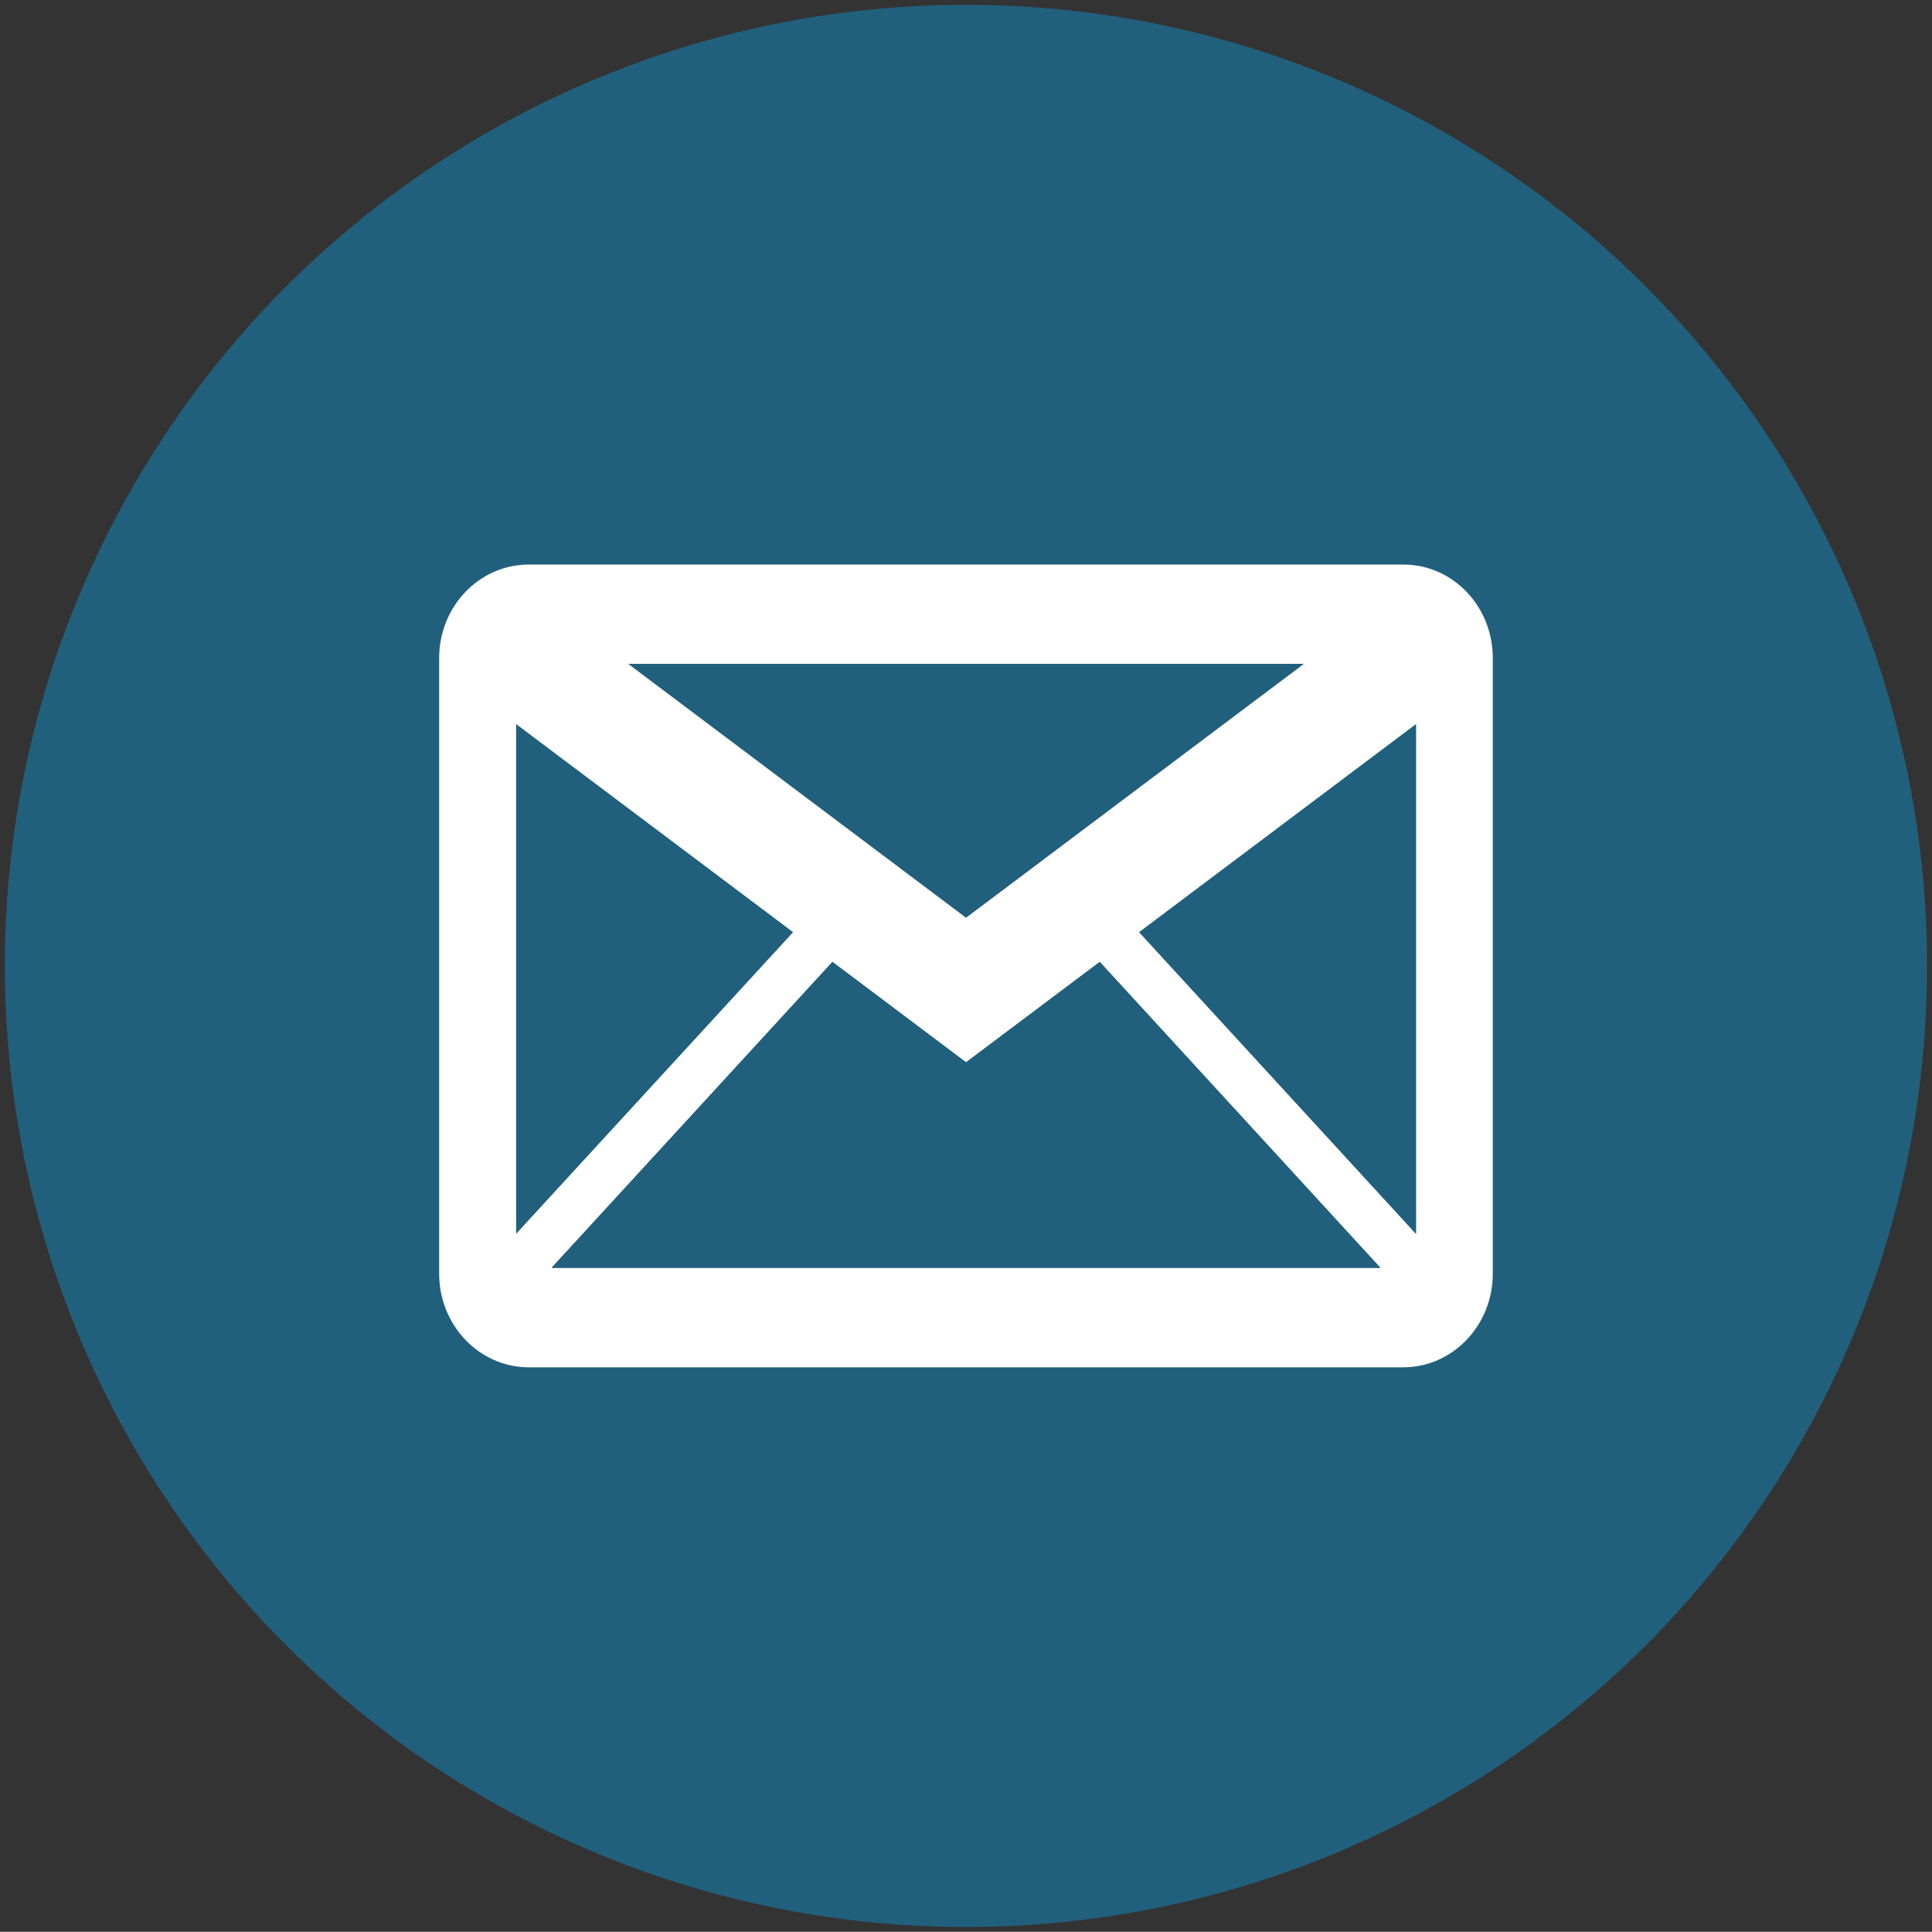
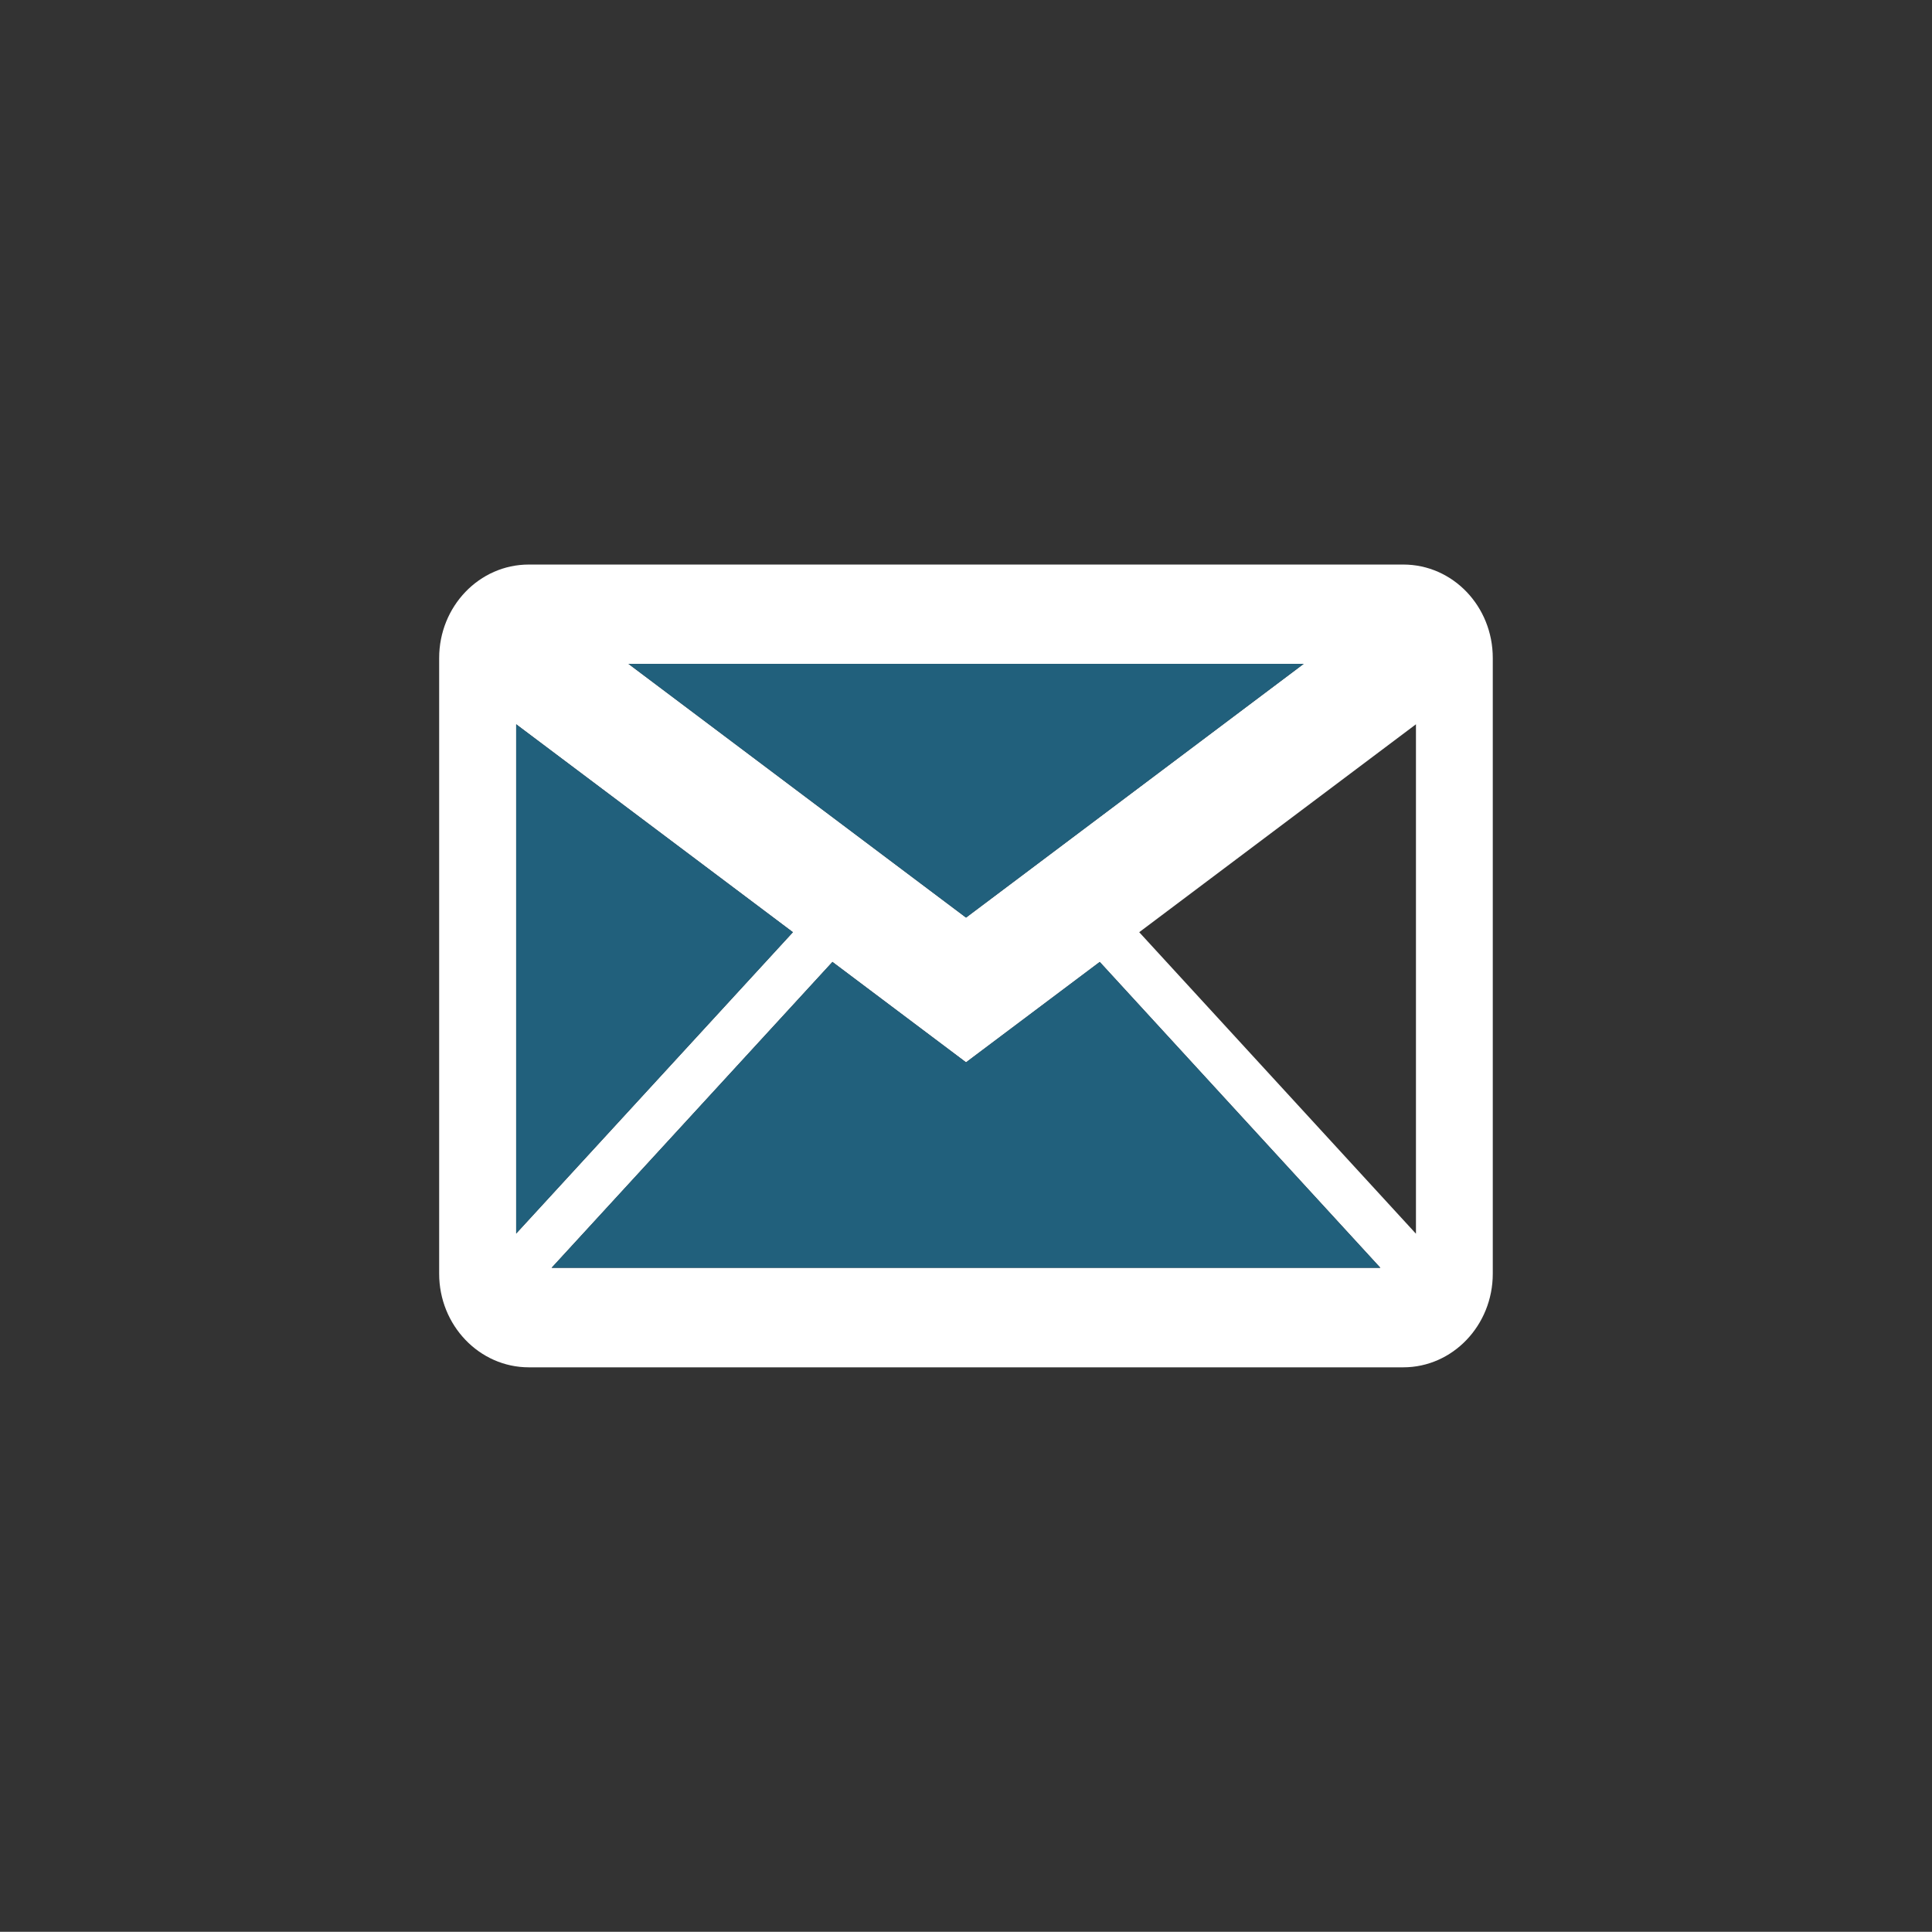
<svg xmlns="http://www.w3.org/2000/svg" version="1.1" id="Layer_1" x="0px" y="0px" width="30.153px" height="30.15px" viewBox="0 0 30.153 30.15" enable-background="new 0 0 30.153 30.15" xml:space="preserve">
  <rect x="0" y="0" width="30.153" height="30.15" fill="#333333" stroke="none" />
-   <circle fill="#437C96" cx="-19.241" cy="15.234" r="15" />
  <g>
-     <path fill="#FFFFFF" d="M-12.416,8.97h-13.648c-0.772,0-1.399,0.652-1.399,1.46v9.608c0,0.805,0.627,1.461,1.399,1.461h13.648   c0.772,0,1.397-0.656,1.397-1.461V10.43C-11.018,9.622-11.643,8.97-12.416,8.97z M-19.241,14.48l-5.269-3.96h10.539L-19.241,14.48z    M-17.154,15.172l4.38,4.774h-12.935l4.383-4.774l2.085,1.567L-17.154,15.172z M-21.942,14.708l-4.319,4.703v-7.948L-21.942,14.708   z M-12.218,19.414l-4.319-4.706l4.319-3.245V19.414z" />
+     <path fill="#FFFFFF" d="M-12.416,8.97h-13.648c-0.772,0-1.399,0.652-1.399,1.46v9.608c0,0.805,0.627,1.461,1.399,1.461h13.648   c0.772,0,1.397-0.656,1.397-1.461V10.43C-11.018,9.622-11.643,8.97-12.416,8.97z M-19.241,14.48l-5.269-3.96h10.539L-19.241,14.48z    M-17.154,15.172l4.38,4.774h-12.935l4.383-4.774l2.085,1.567L-17.154,15.172z M-21.942,14.708l-4.319,4.703L-21.942,14.708   z M-12.218,19.414l-4.319-4.706l4.319-3.245V19.414z" />
    <polygon fill="#437C96" points="-24.509,10.521 -19.241,14.48 -13.97,10.521  " />
    <polygon fill="#437C96" points="-21.326,15.172 -25.708,19.946 -12.774,19.946 -17.154,15.172 -19.241,16.739  " />
    <polygon fill="#437C96" points="-26.261,19.411 -21.942,14.708 -26.261,11.463  " />
    <polygon fill="#437C96" points="-12.218,19.414 -12.218,11.463 -16.538,14.708  " />
  </g>
-   <circle fill="#21607C" cx="15.076" cy="15.075" r="15" />
  <g>
    <path fill="#FFFFFF" d="M21.902,8.811H8.253c-0.772,0-1.399,0.652-1.399,1.46v9.608c0,0.805,0.627,1.461,1.399,1.461h13.648   c0.772,0,1.397-0.656,1.397-1.461v-9.608C23.299,9.463,22.674,8.811,21.902,8.811z M15.077,14.321l-5.269-3.96h10.539   L15.077,14.321z M17.164,15.013l4.38,4.774H8.609l4.383-4.774l2.085,1.567L17.164,15.013z M12.375,14.549l-4.319,4.703v-7.948   L12.375,14.549z M22.099,19.255l-4.319-4.706l4.319-3.245V19.255z" />
    <polygon fill="#21607C" points="9.808,10.361 15.077,14.321 20.347,10.361  " />
    <polygon fill="#21607C" points="12.992,15.013 8.609,19.787 21.543,19.787 17.164,15.013 15.077,16.58  " />
    <polygon fill="#21607C" points="8.056,19.252 12.375,14.549 8.056,11.304  " />
-     <polygon fill="#21607C" points="22.099,19.255 22.099,11.304 17.78,14.549  " />
  </g>
</svg>